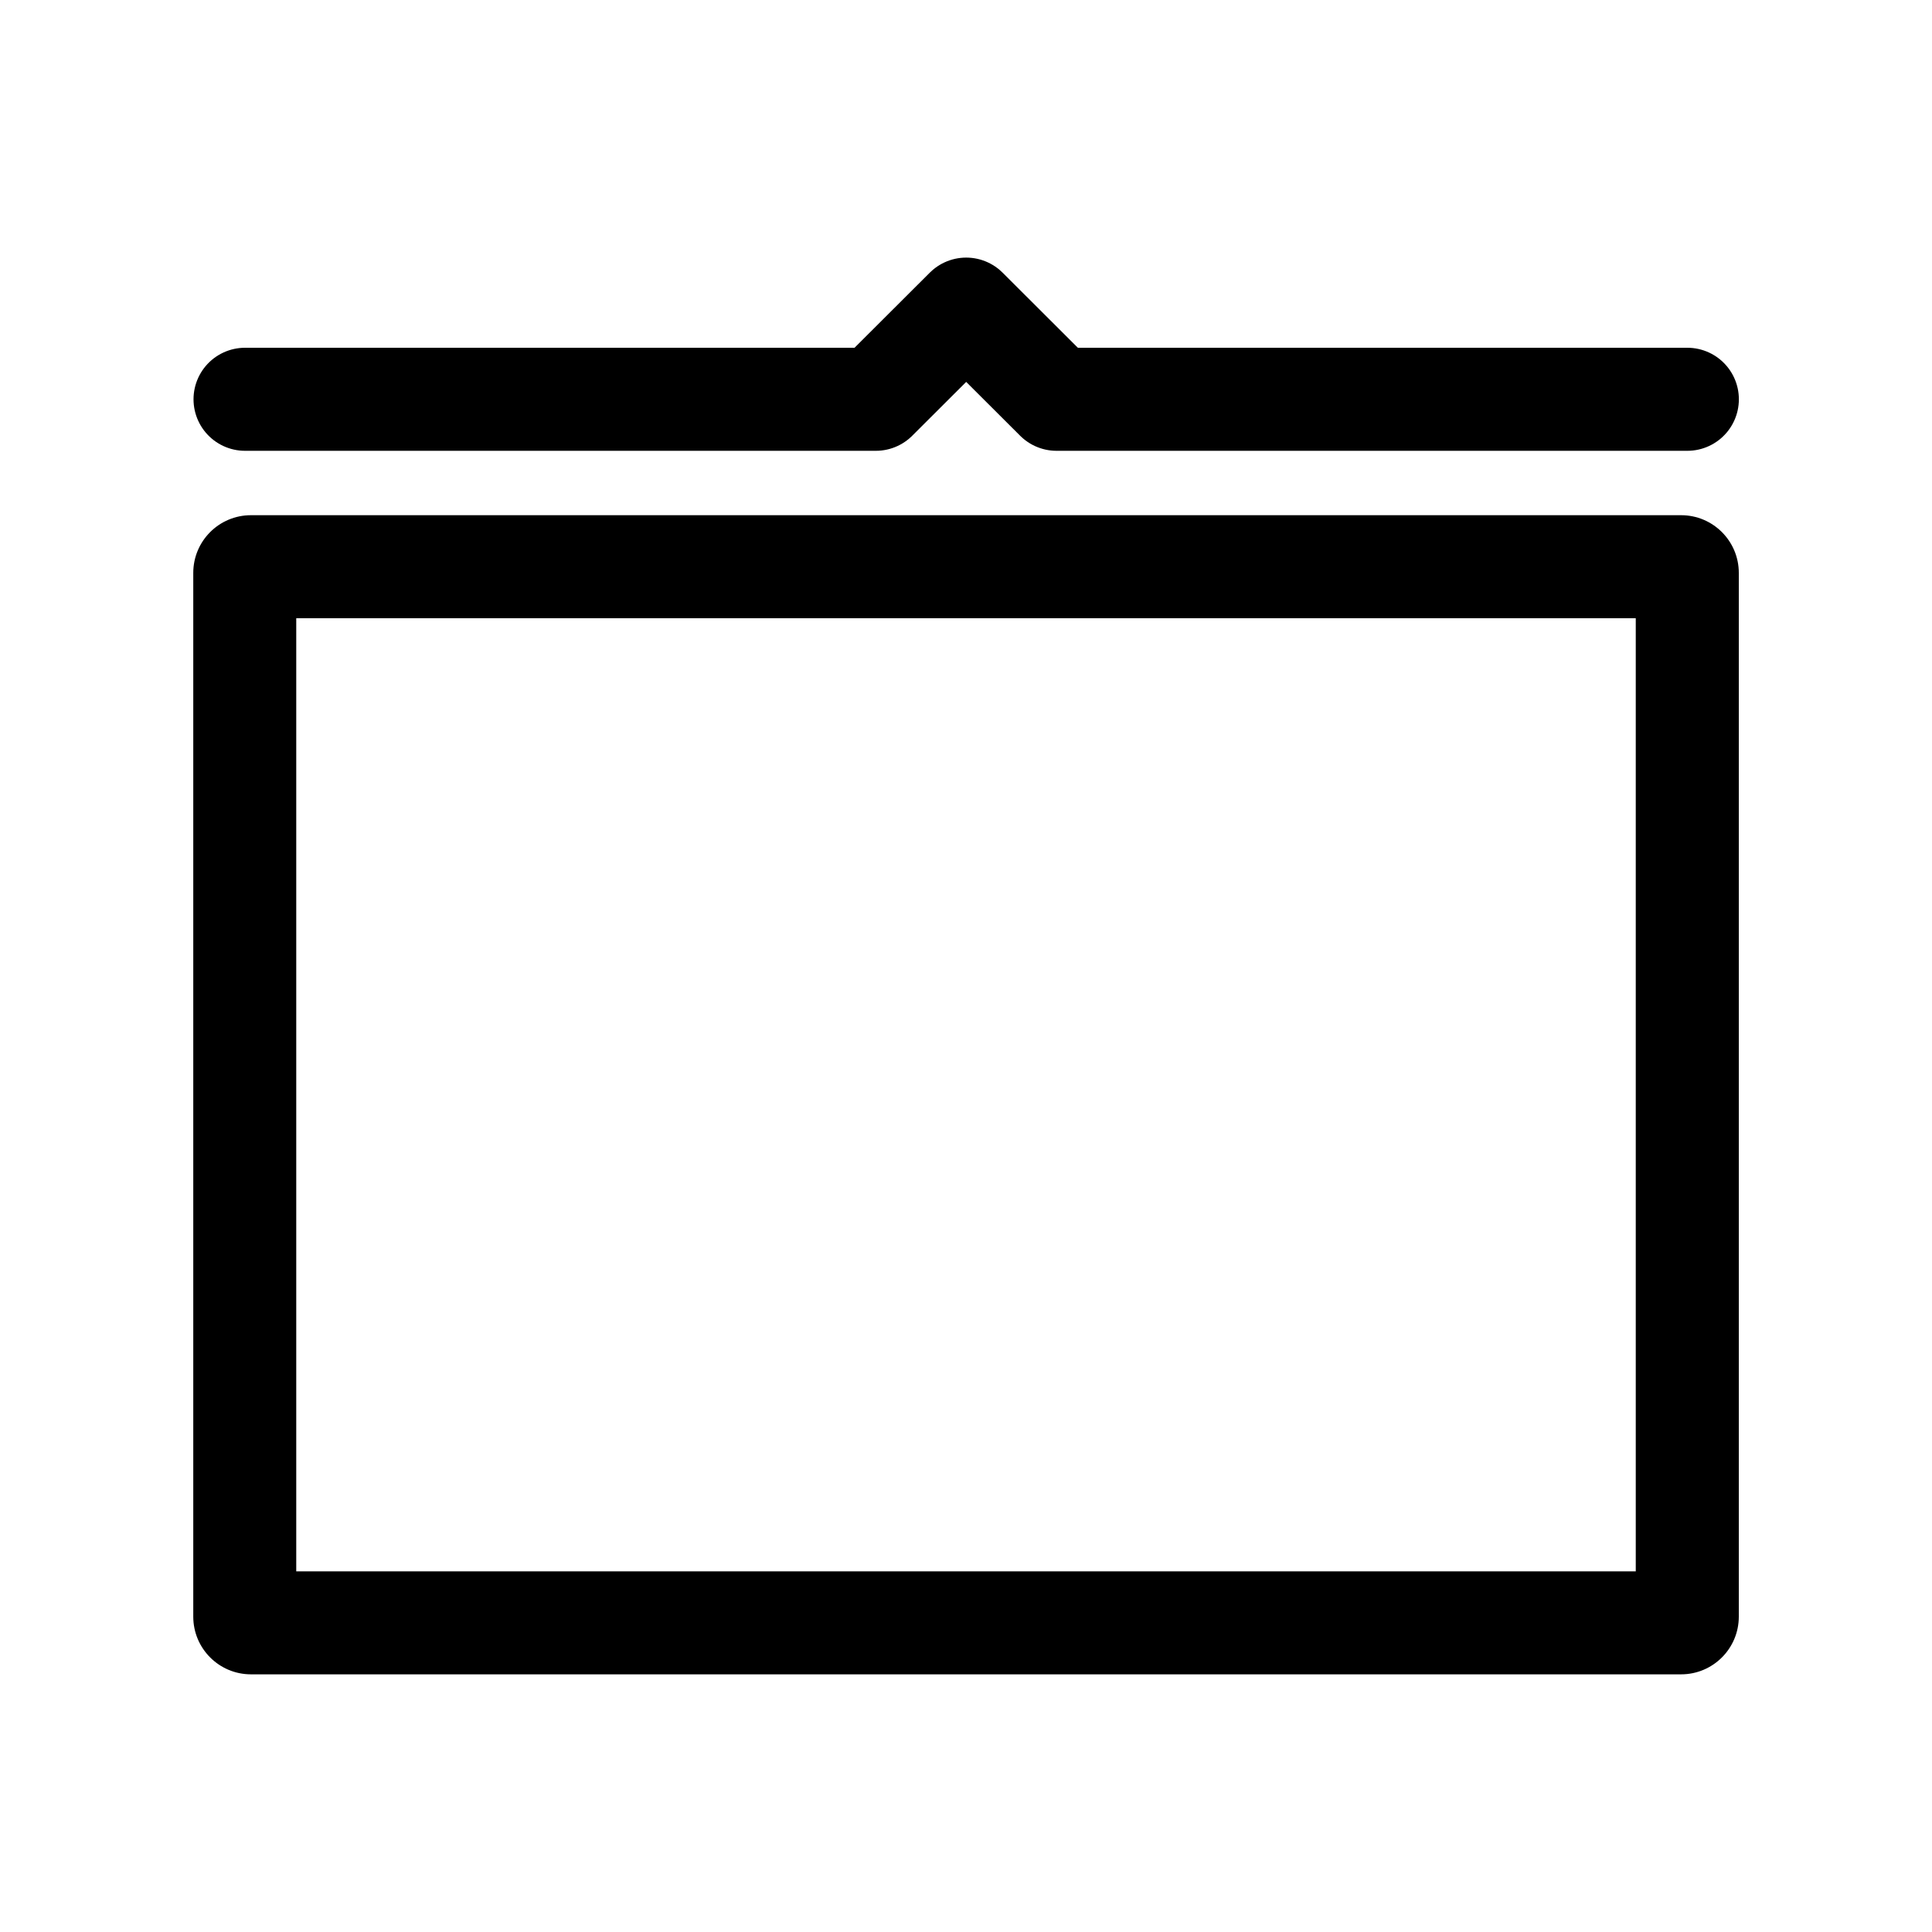
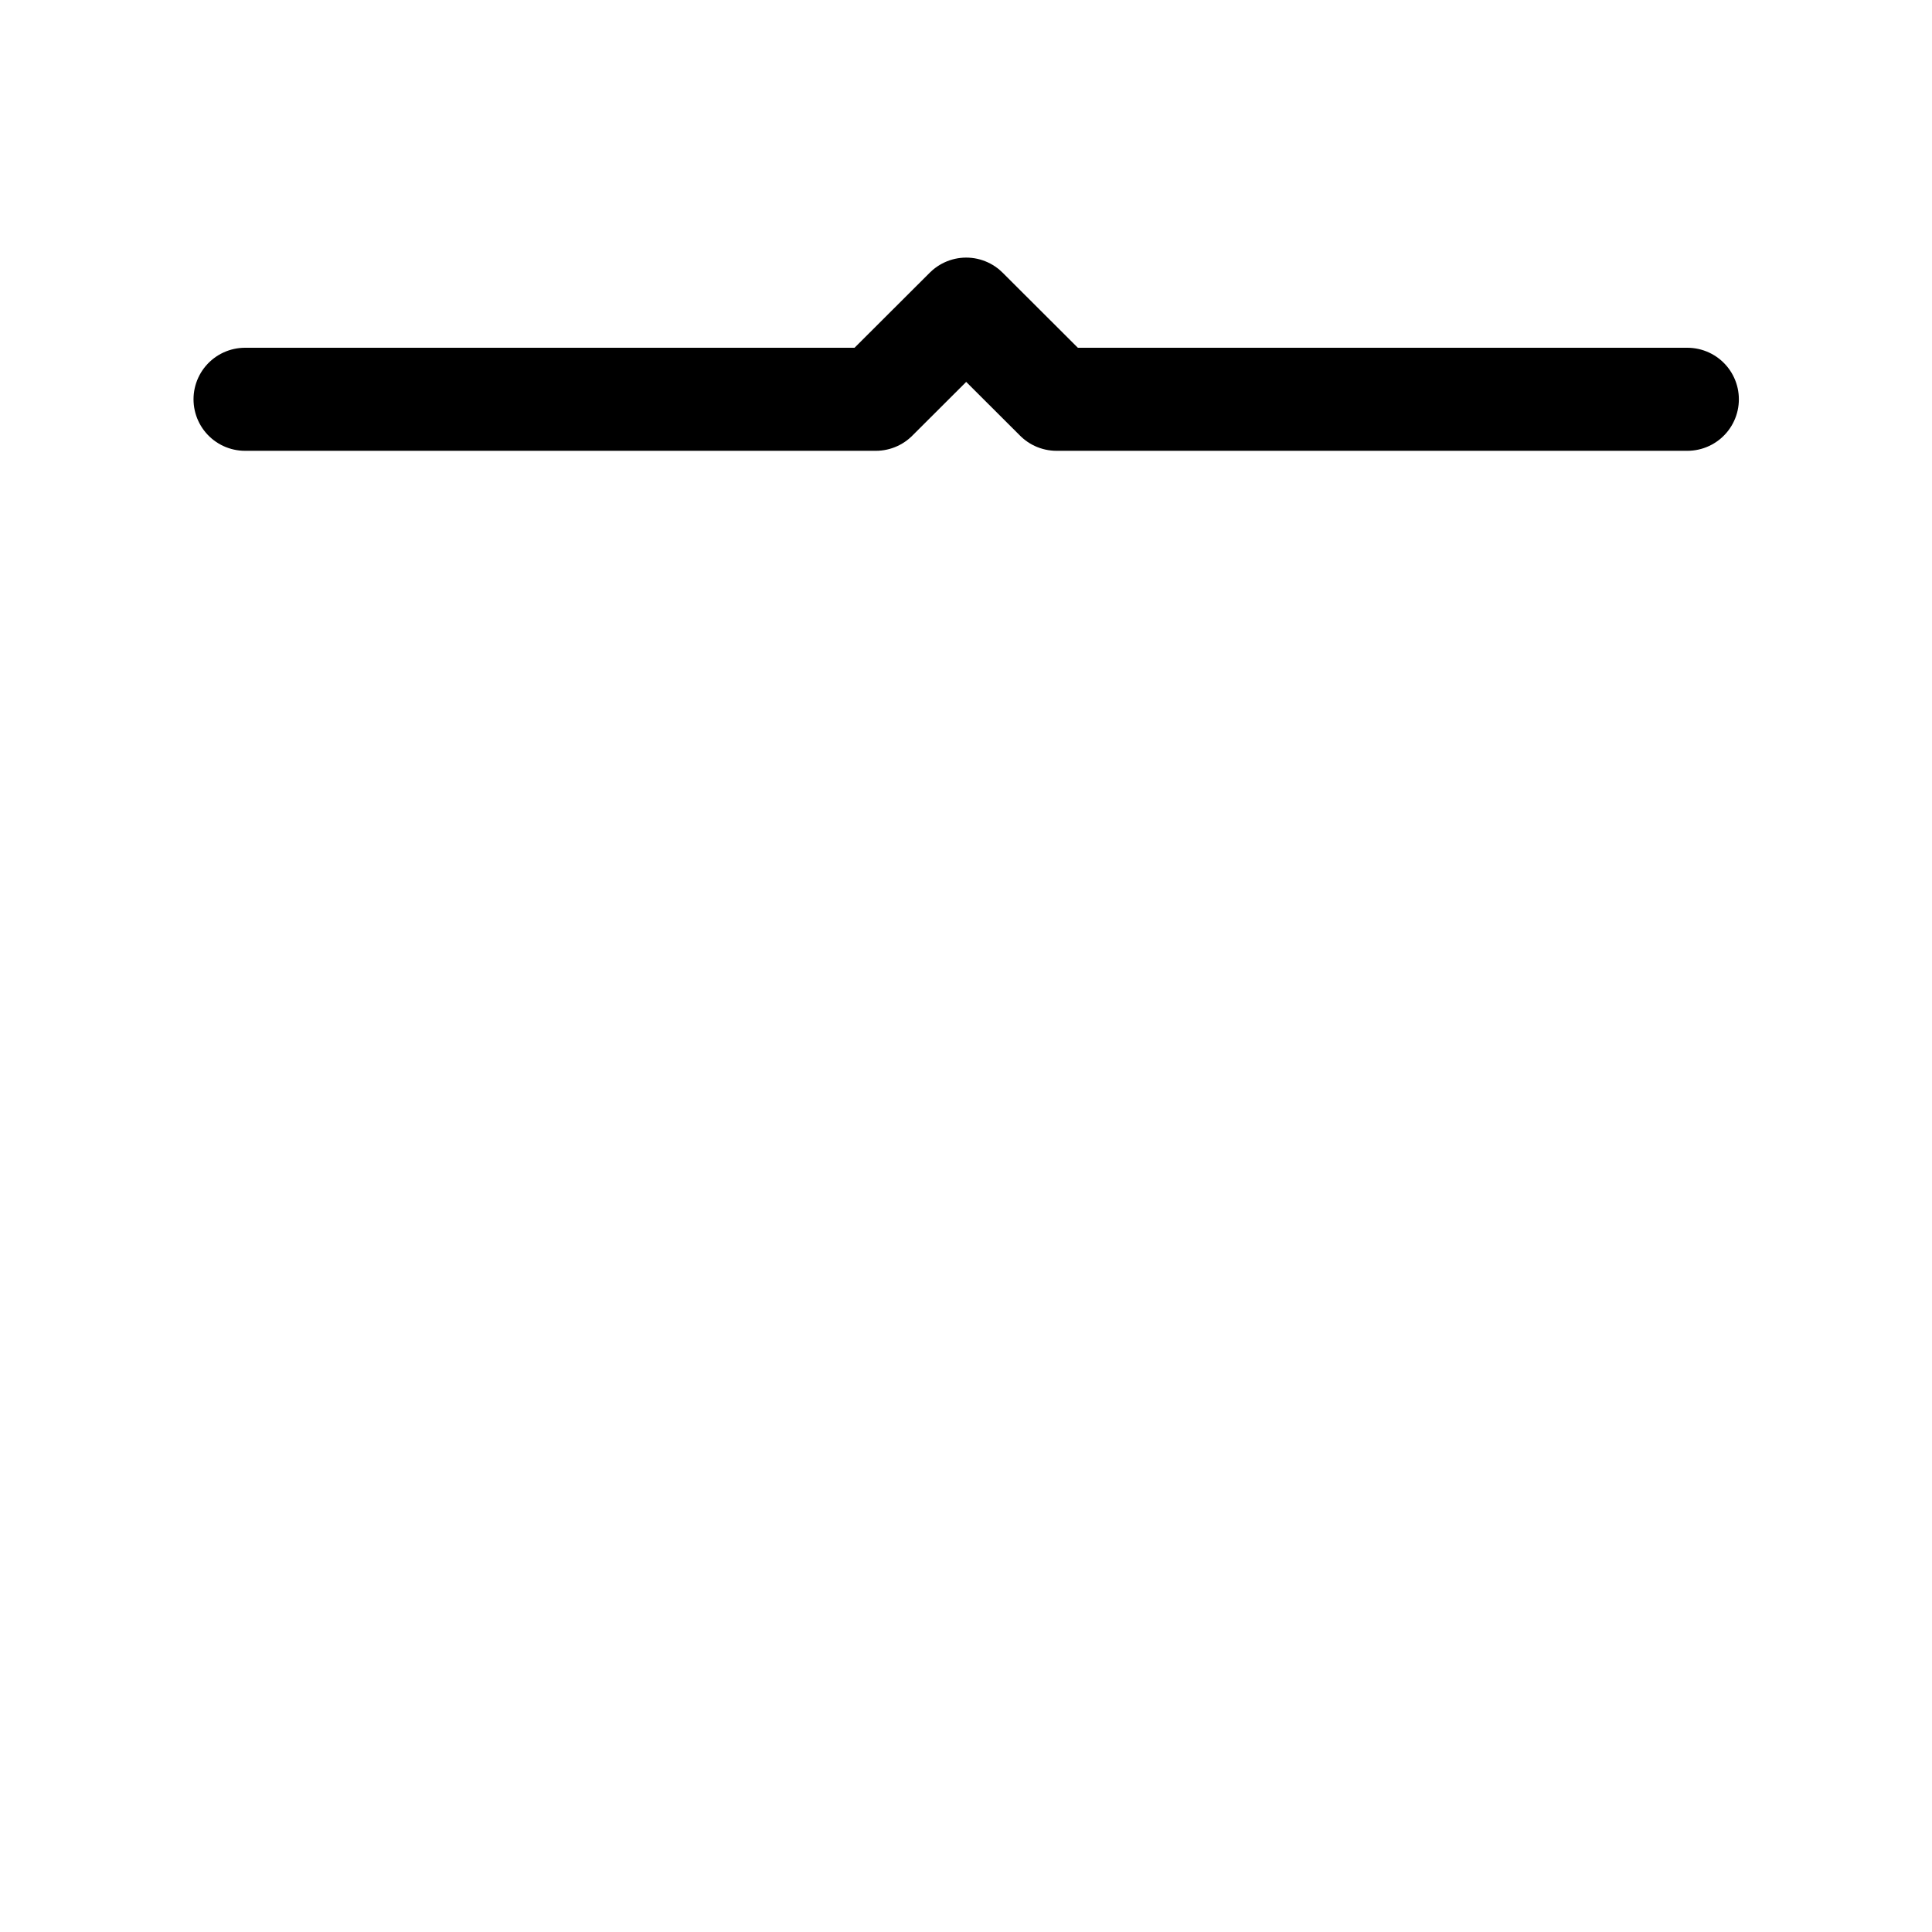
<svg xmlns="http://www.w3.org/2000/svg" viewBox="0 0 30 30">
-   <path d="m25.4 9.6v14.8h-20.8v-14.8zm.704-1.6h-22.207c-.495 0-.896.401-.896.896v16.207c0 .495.401.896.896.896h22.207c.495 0 .896-.401.896-.896v-16.207c0-.495-.401-.896-.896-.896z" />
  <path d="m3.805 6.2h9.795l1.403-1.4 1.403 1.4h9.795" fill="none" stroke="#000" stroke-linecap="round" stroke-linejoin="round" stroke-width="1.6" />
</svg>